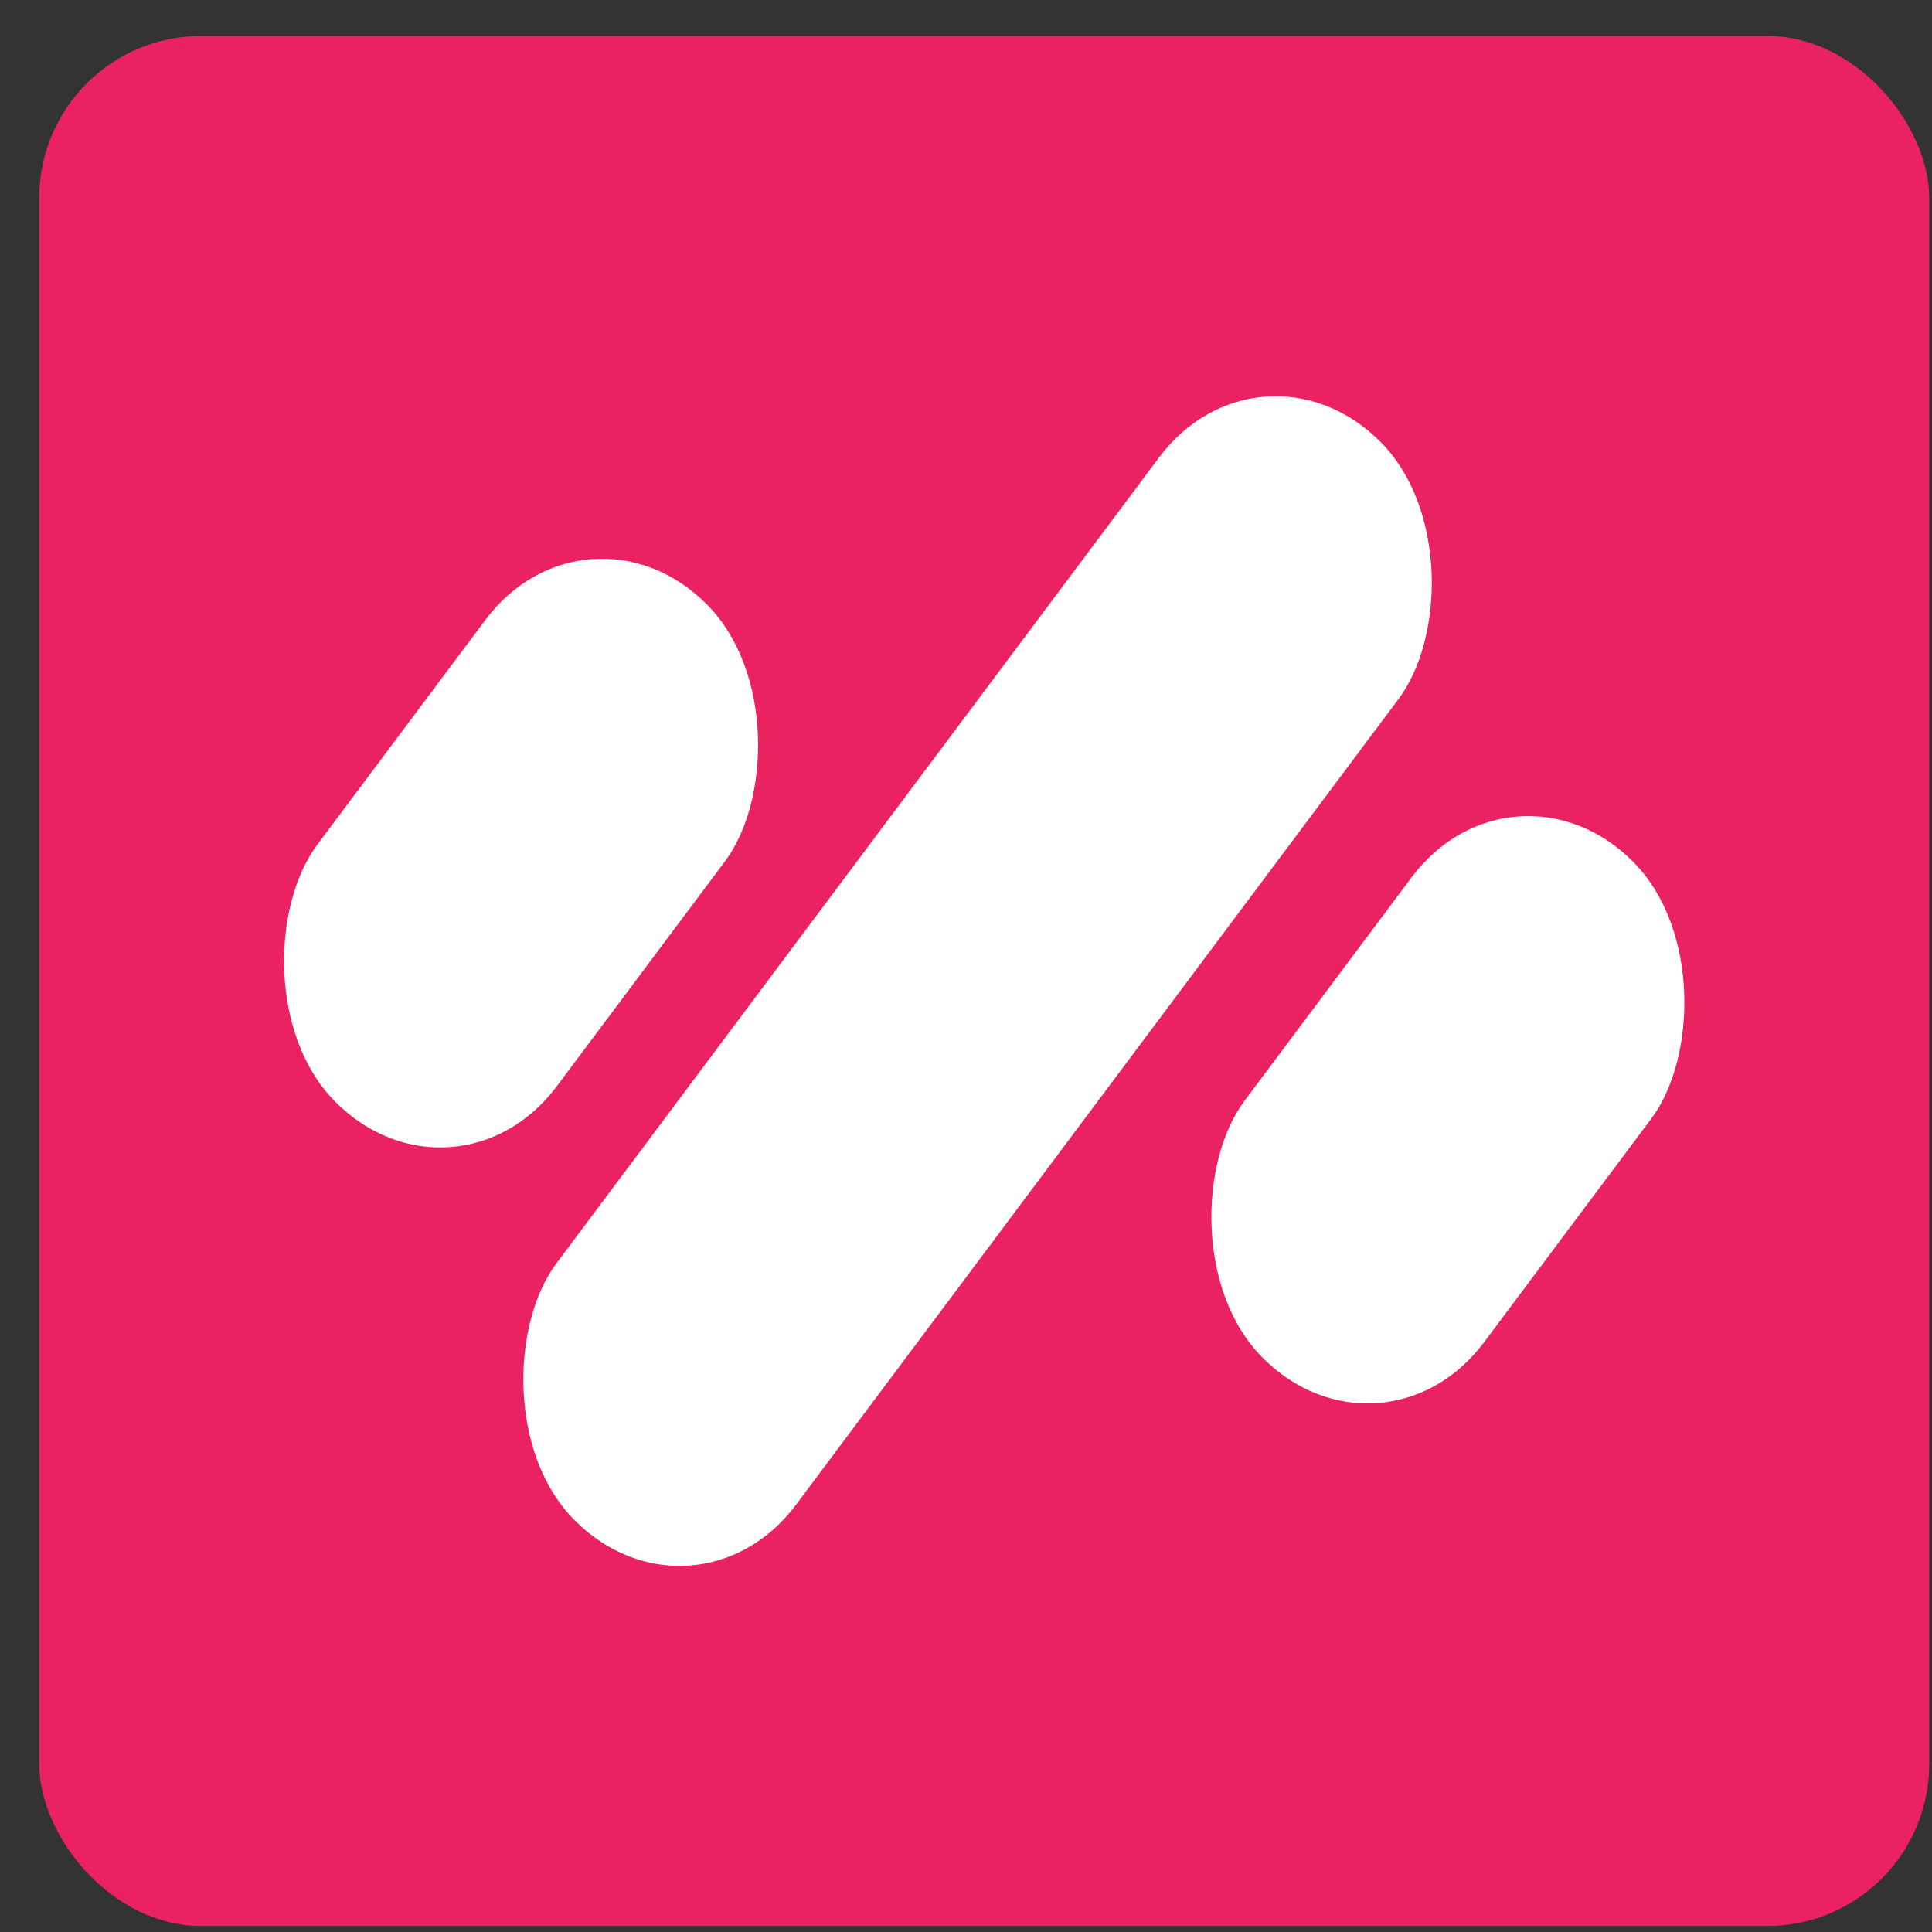
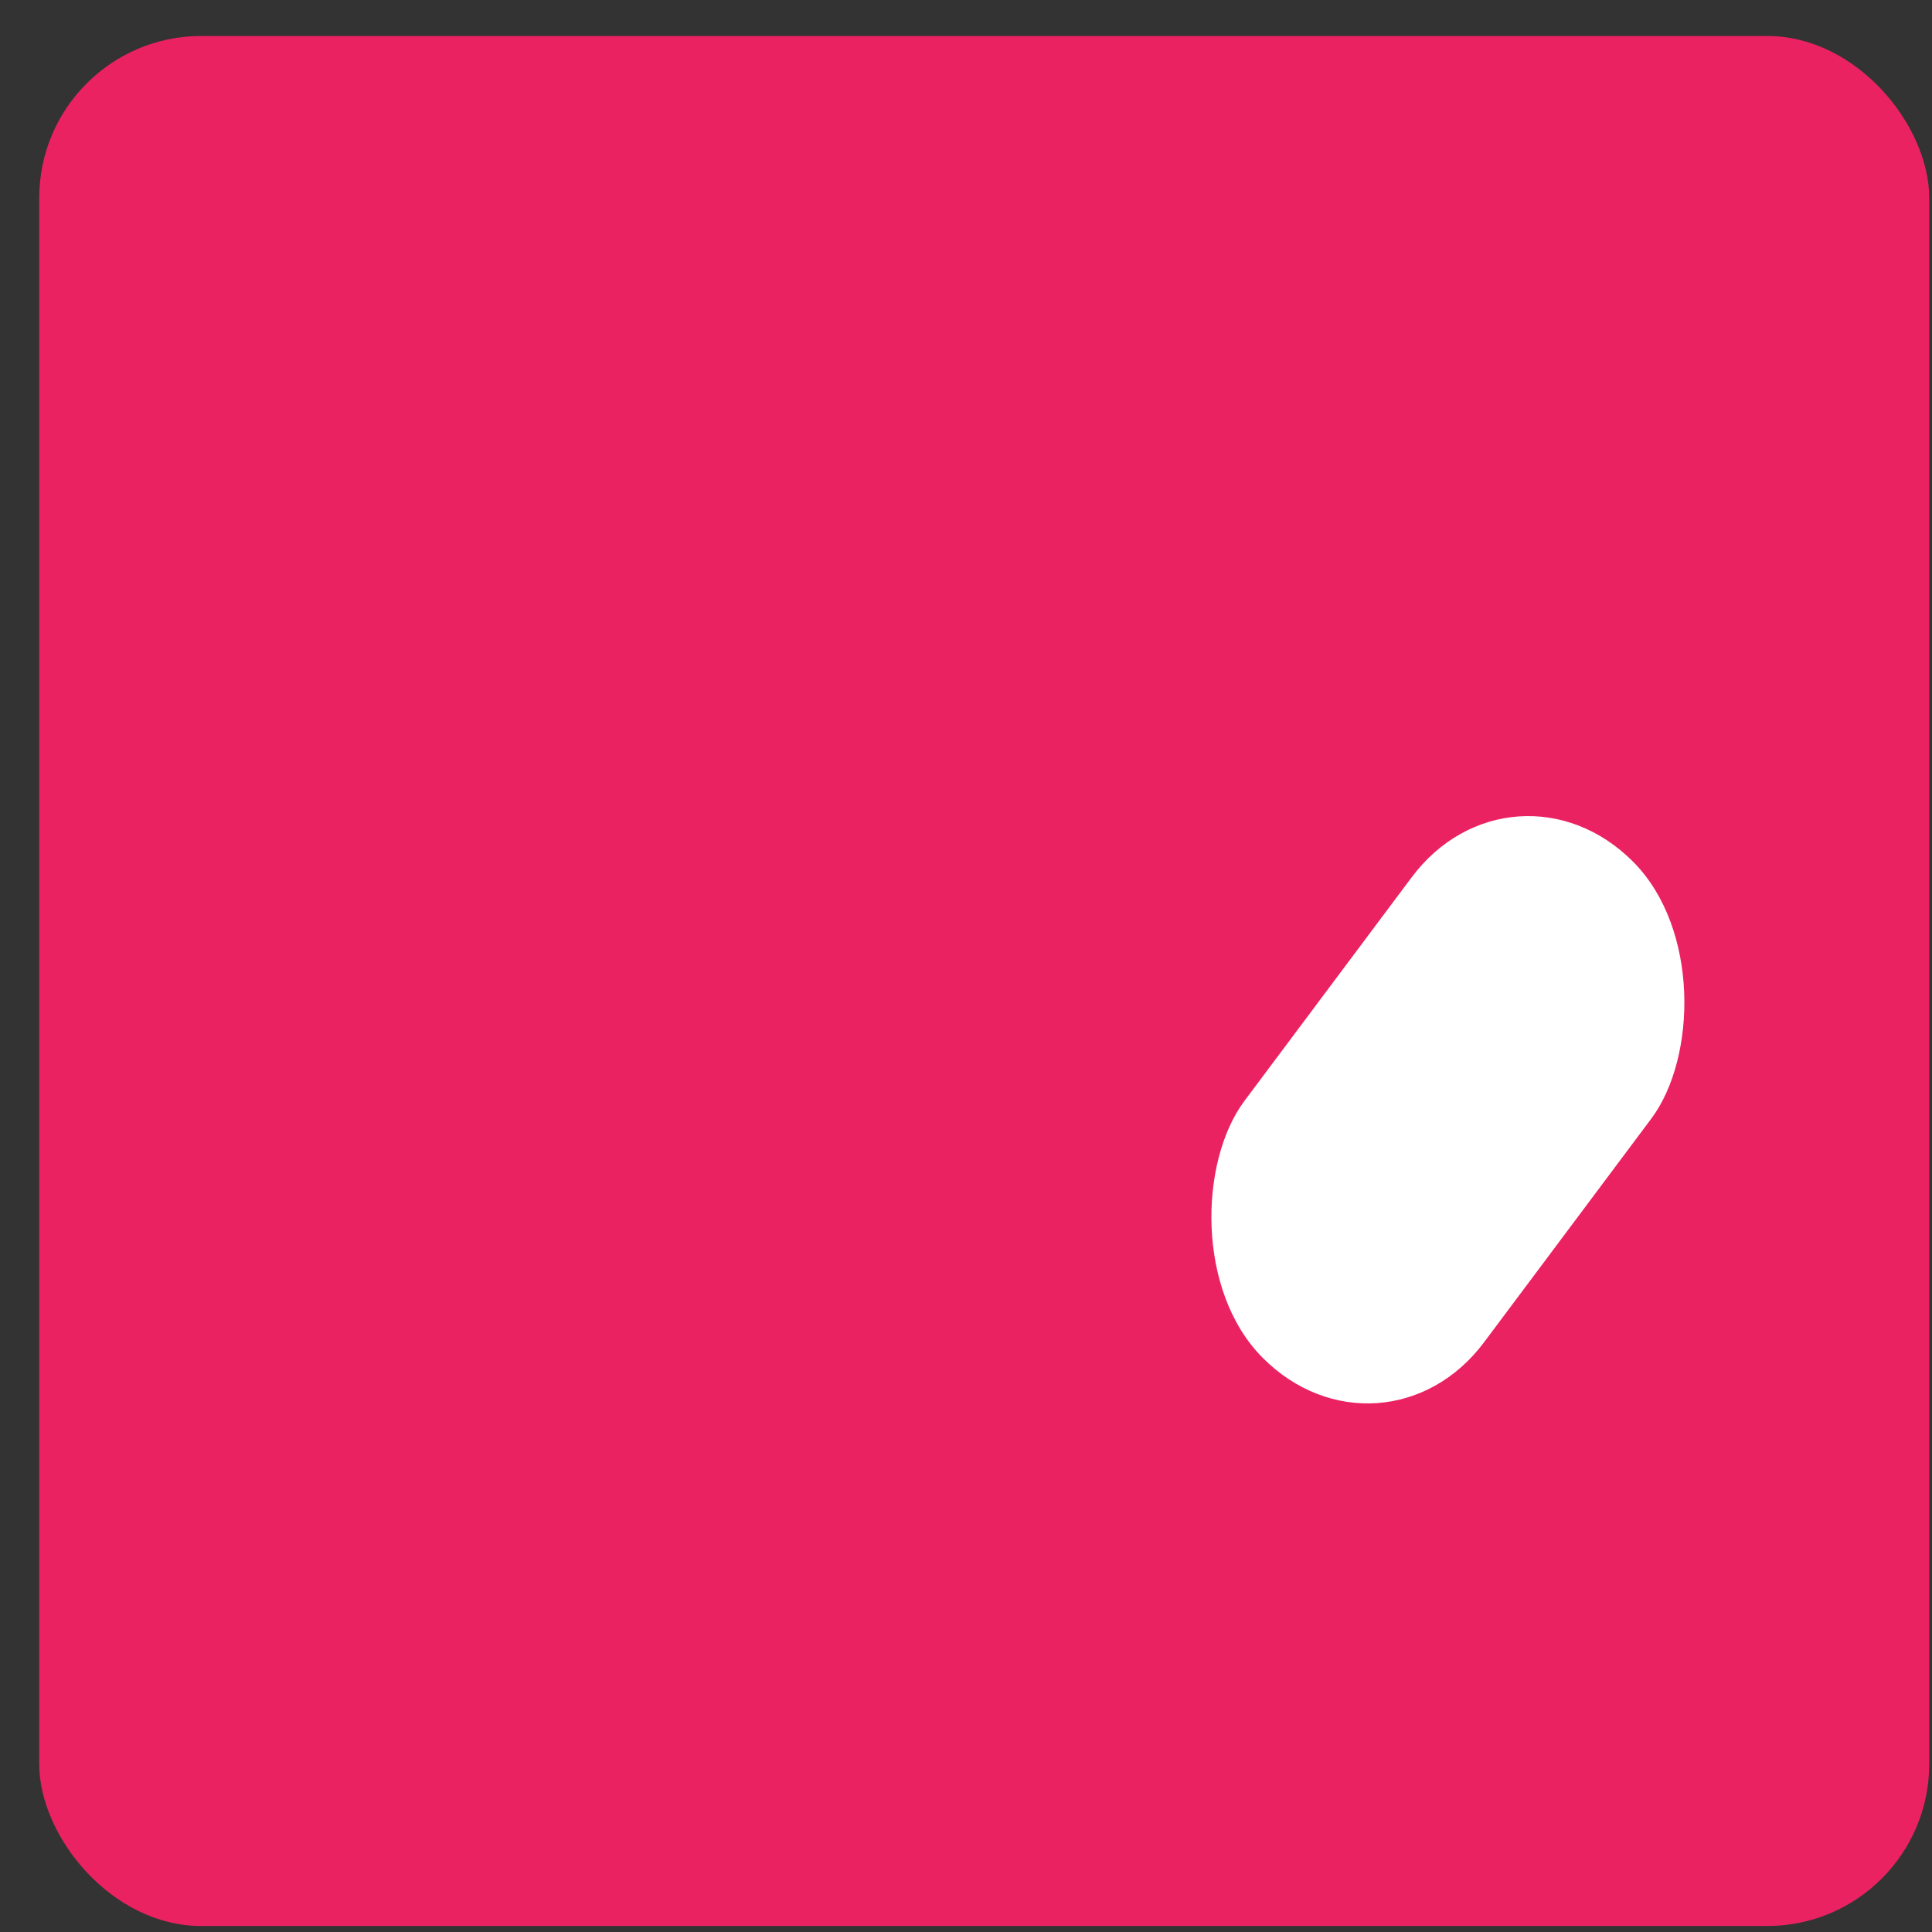
<svg xmlns="http://www.w3.org/2000/svg" width="46" height="46" viewBox="0 0 46 46" fill="none">
  <rect x="0" y="0" width="46" height="46" fill="#333333" stroke="none" />
  <rect x="0.934" y="0.857" width="45" height="45" rx="3.857" fill="#EB2262" />
-   <rect width="8.093" height="32.045" rx="4.046" transform="matrix(0.705 0.71 -0.599 0.801 30.02 7.652)" fill="white" />
  <rect width="8.093" height="14.736" rx="4.046" transform="matrix(0.705 0.71 -0.599 0.801 36.034 17.648)" fill="white" />
-   <rect width="8.093" height="14.778" rx="4.046" transform="matrix(0.705 0.71 -0.599 0.801 13.98 11.52)" fill="white" />
</svg>